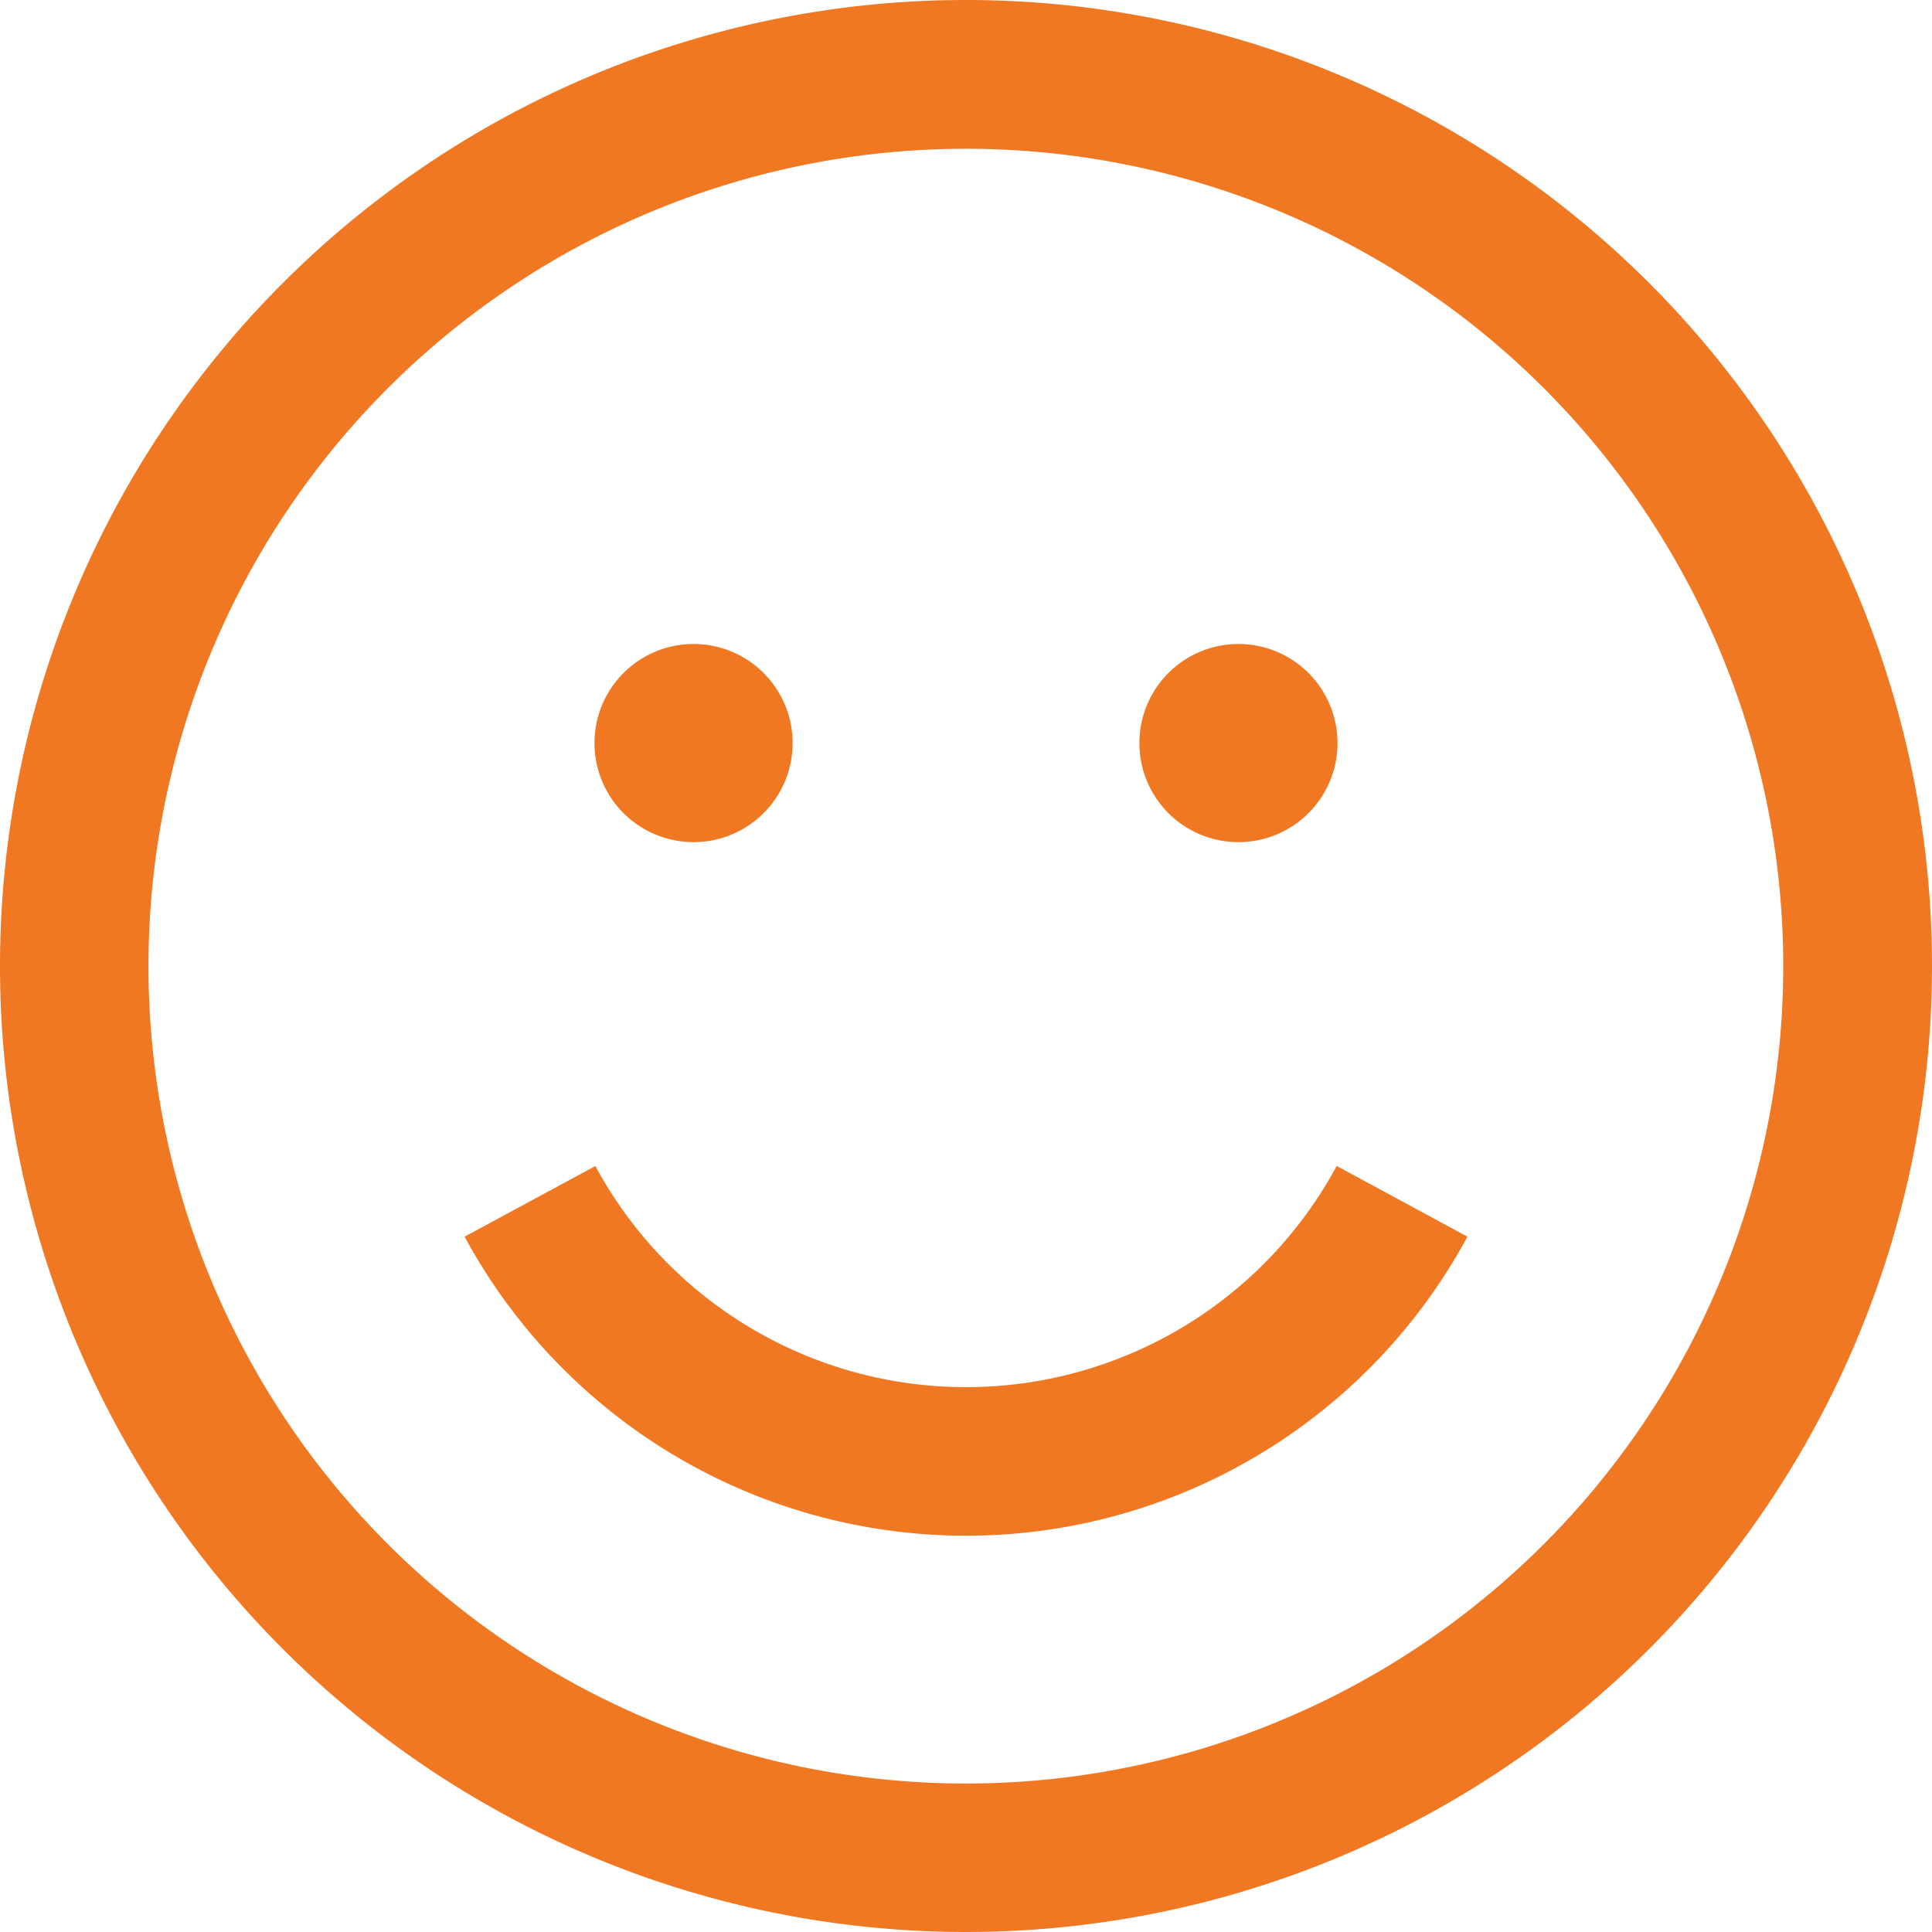
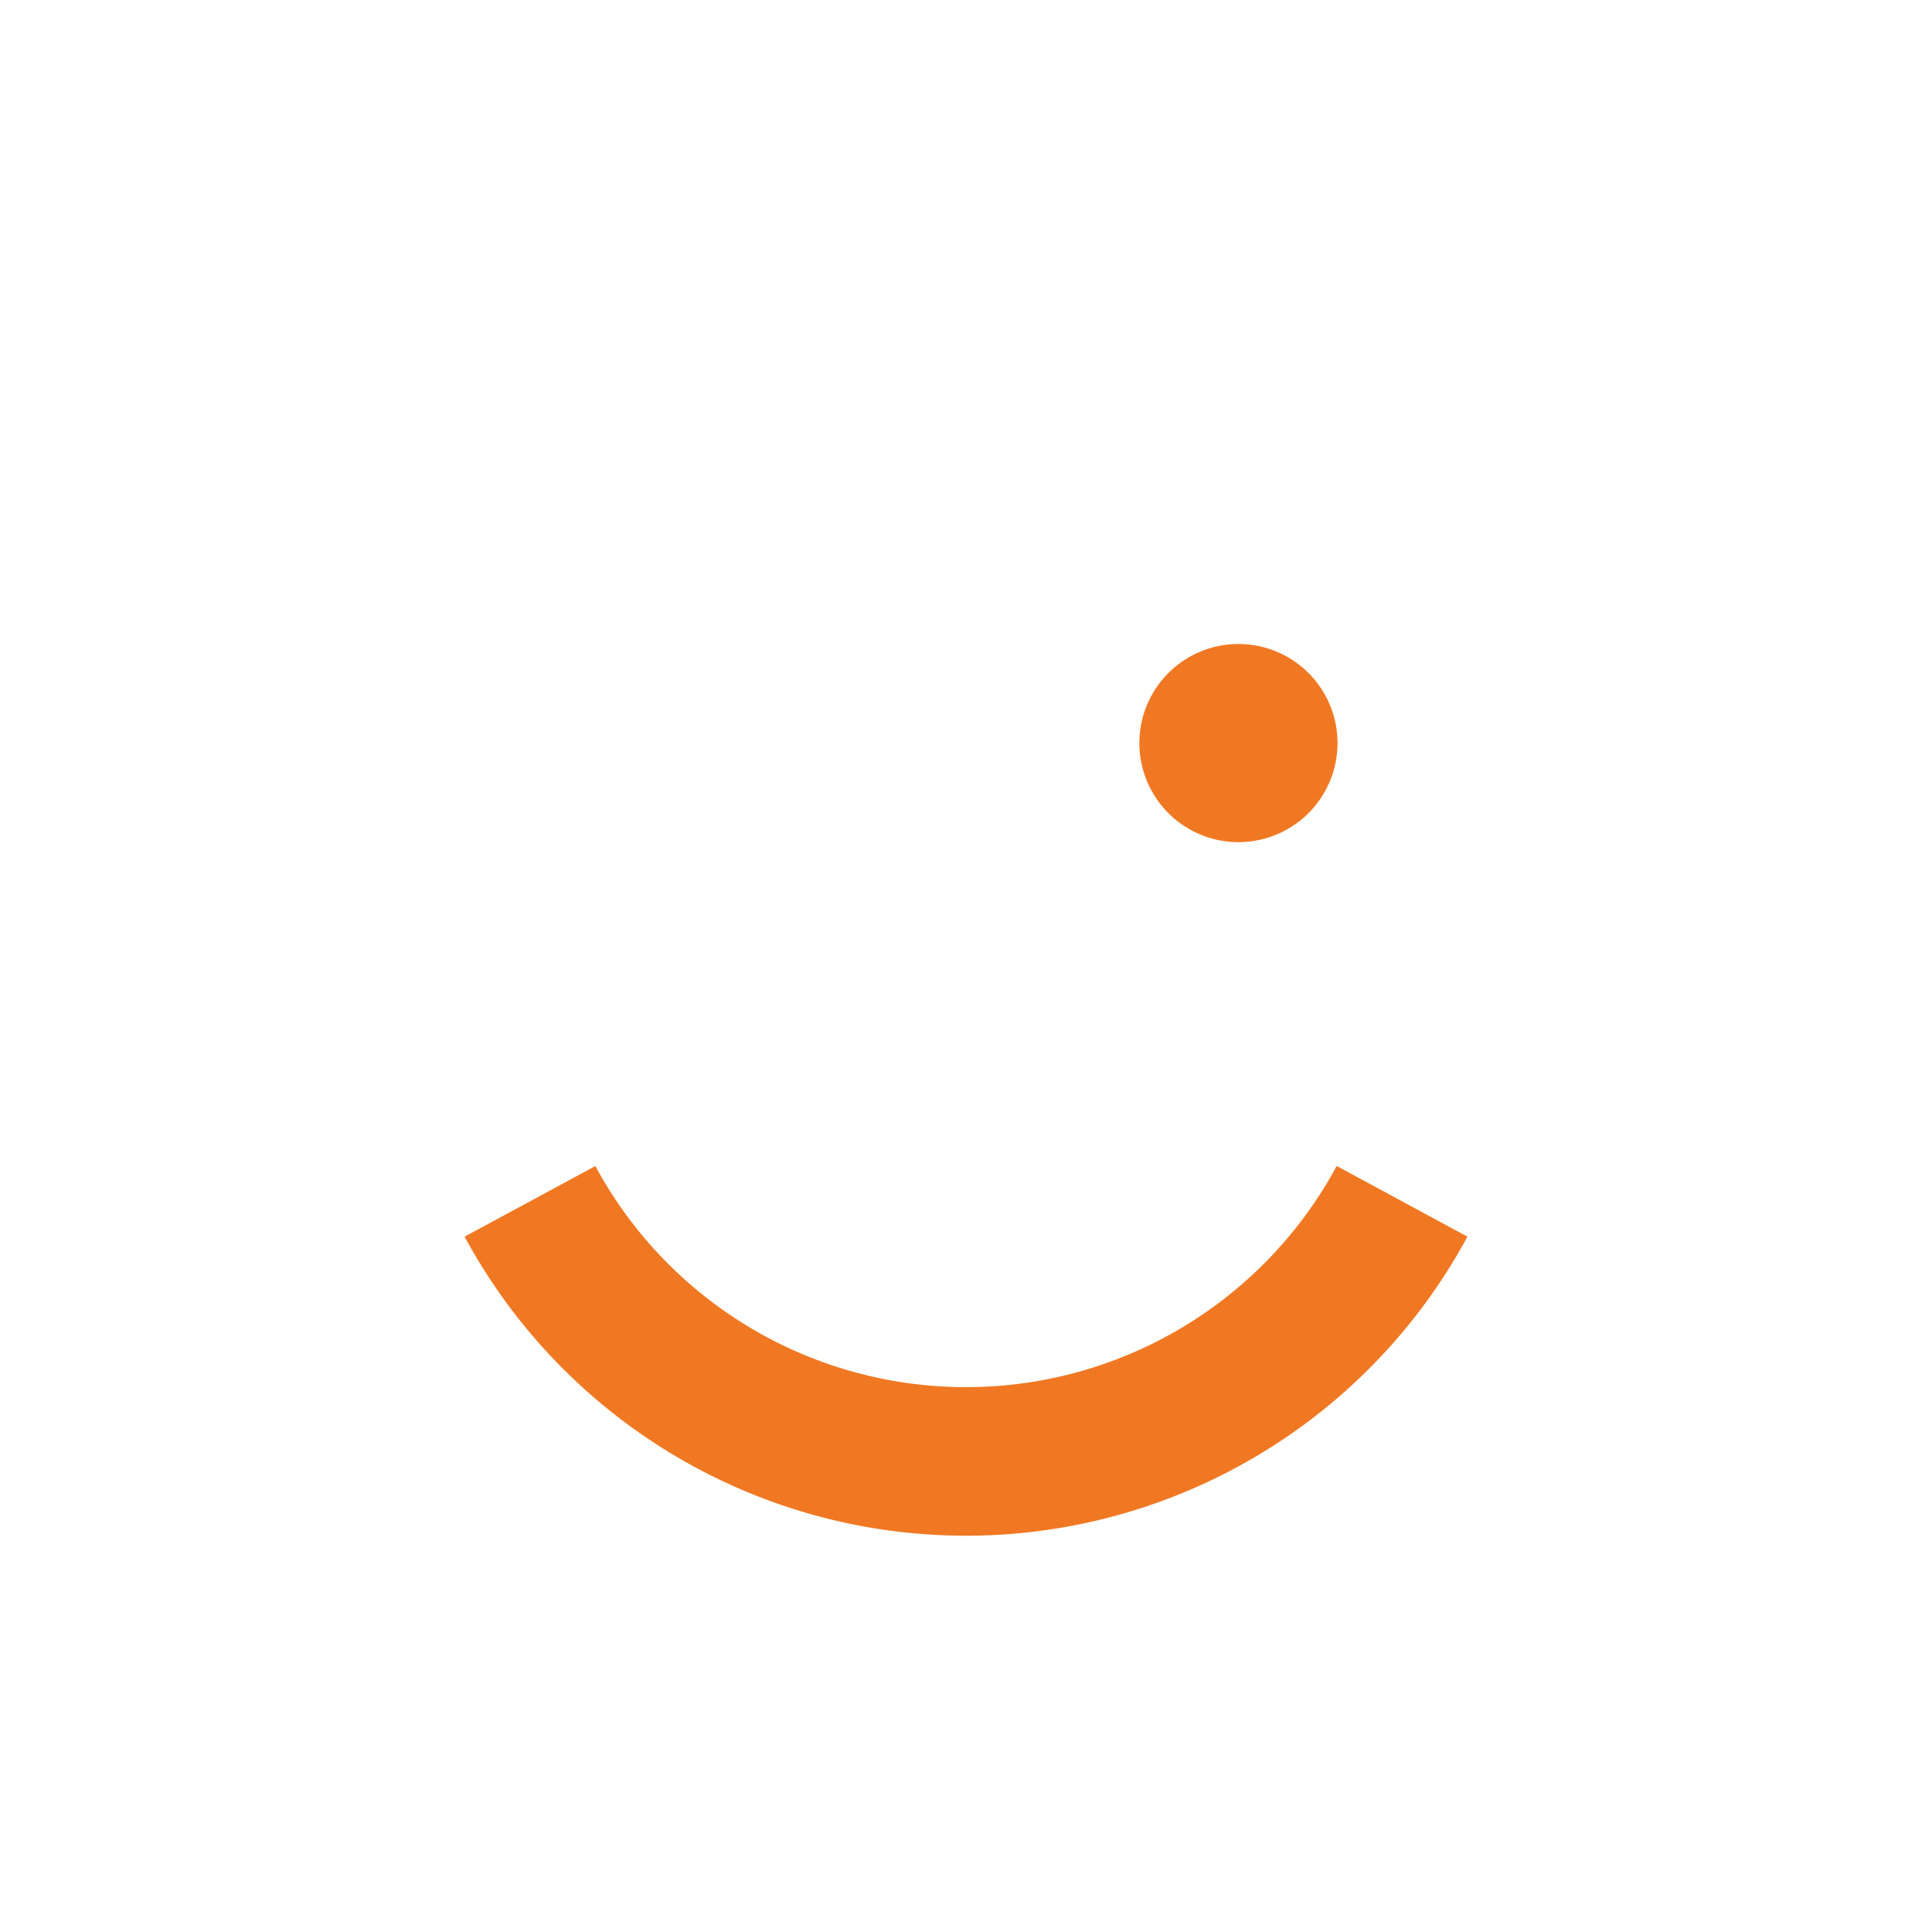
<svg xmlns="http://www.w3.org/2000/svg" width="54" height="54" viewBox="0 0 54 54">
  <g id="Grupo_2111" data-name="Grupo 2111" transform="translate(-134.191 -1100.611)">
    <path id="Trazado_2407" data-name="Trazado 2407" d="M20.954,20.2a11.766,11.766,0,0,1-10.361-6.18L6.939,15.994a15.928,15.928,0,0,0,28.029,0l-3.654-1.976A11.767,11.767,0,0,1,20.954,20.2Z" transform="translate(140.238 1119.182)" fill="#f17822" />
-     <path id="Trazado_2408" data-name="Trazado 2408" d="M8.25,11.519a2.769,2.769,0,1,1,2.769,2.769A2.769,2.769,0,0,1,8.25,11.519Z" transform="translate(142.557 1109.861)" fill="#f17822" />
    <path id="Trazado_2409" data-name="Trazado 2409" d="M16.519,8.75a2.769,2.769,0,1,0,2.769,2.769A2.769,2.769,0,0,0,16.519,8.75Z" transform="translate(152.287 1109.861)" fill="#f17822" />
-     <path id="Trazado_2410" data-name="Trazado 2410" d="M29.25,2.25a27,27,0,1,0,27,27A27,27,0,0,0,29.25,2.25ZM6.4,29.25A22.846,22.846,0,1,1,29.25,52.1,22.846,22.846,0,0,1,6.4,29.25Z" transform="translate(131.941 1098.361)" fill="#f17822" fill-rule="evenodd" />
  </g>
</svg>